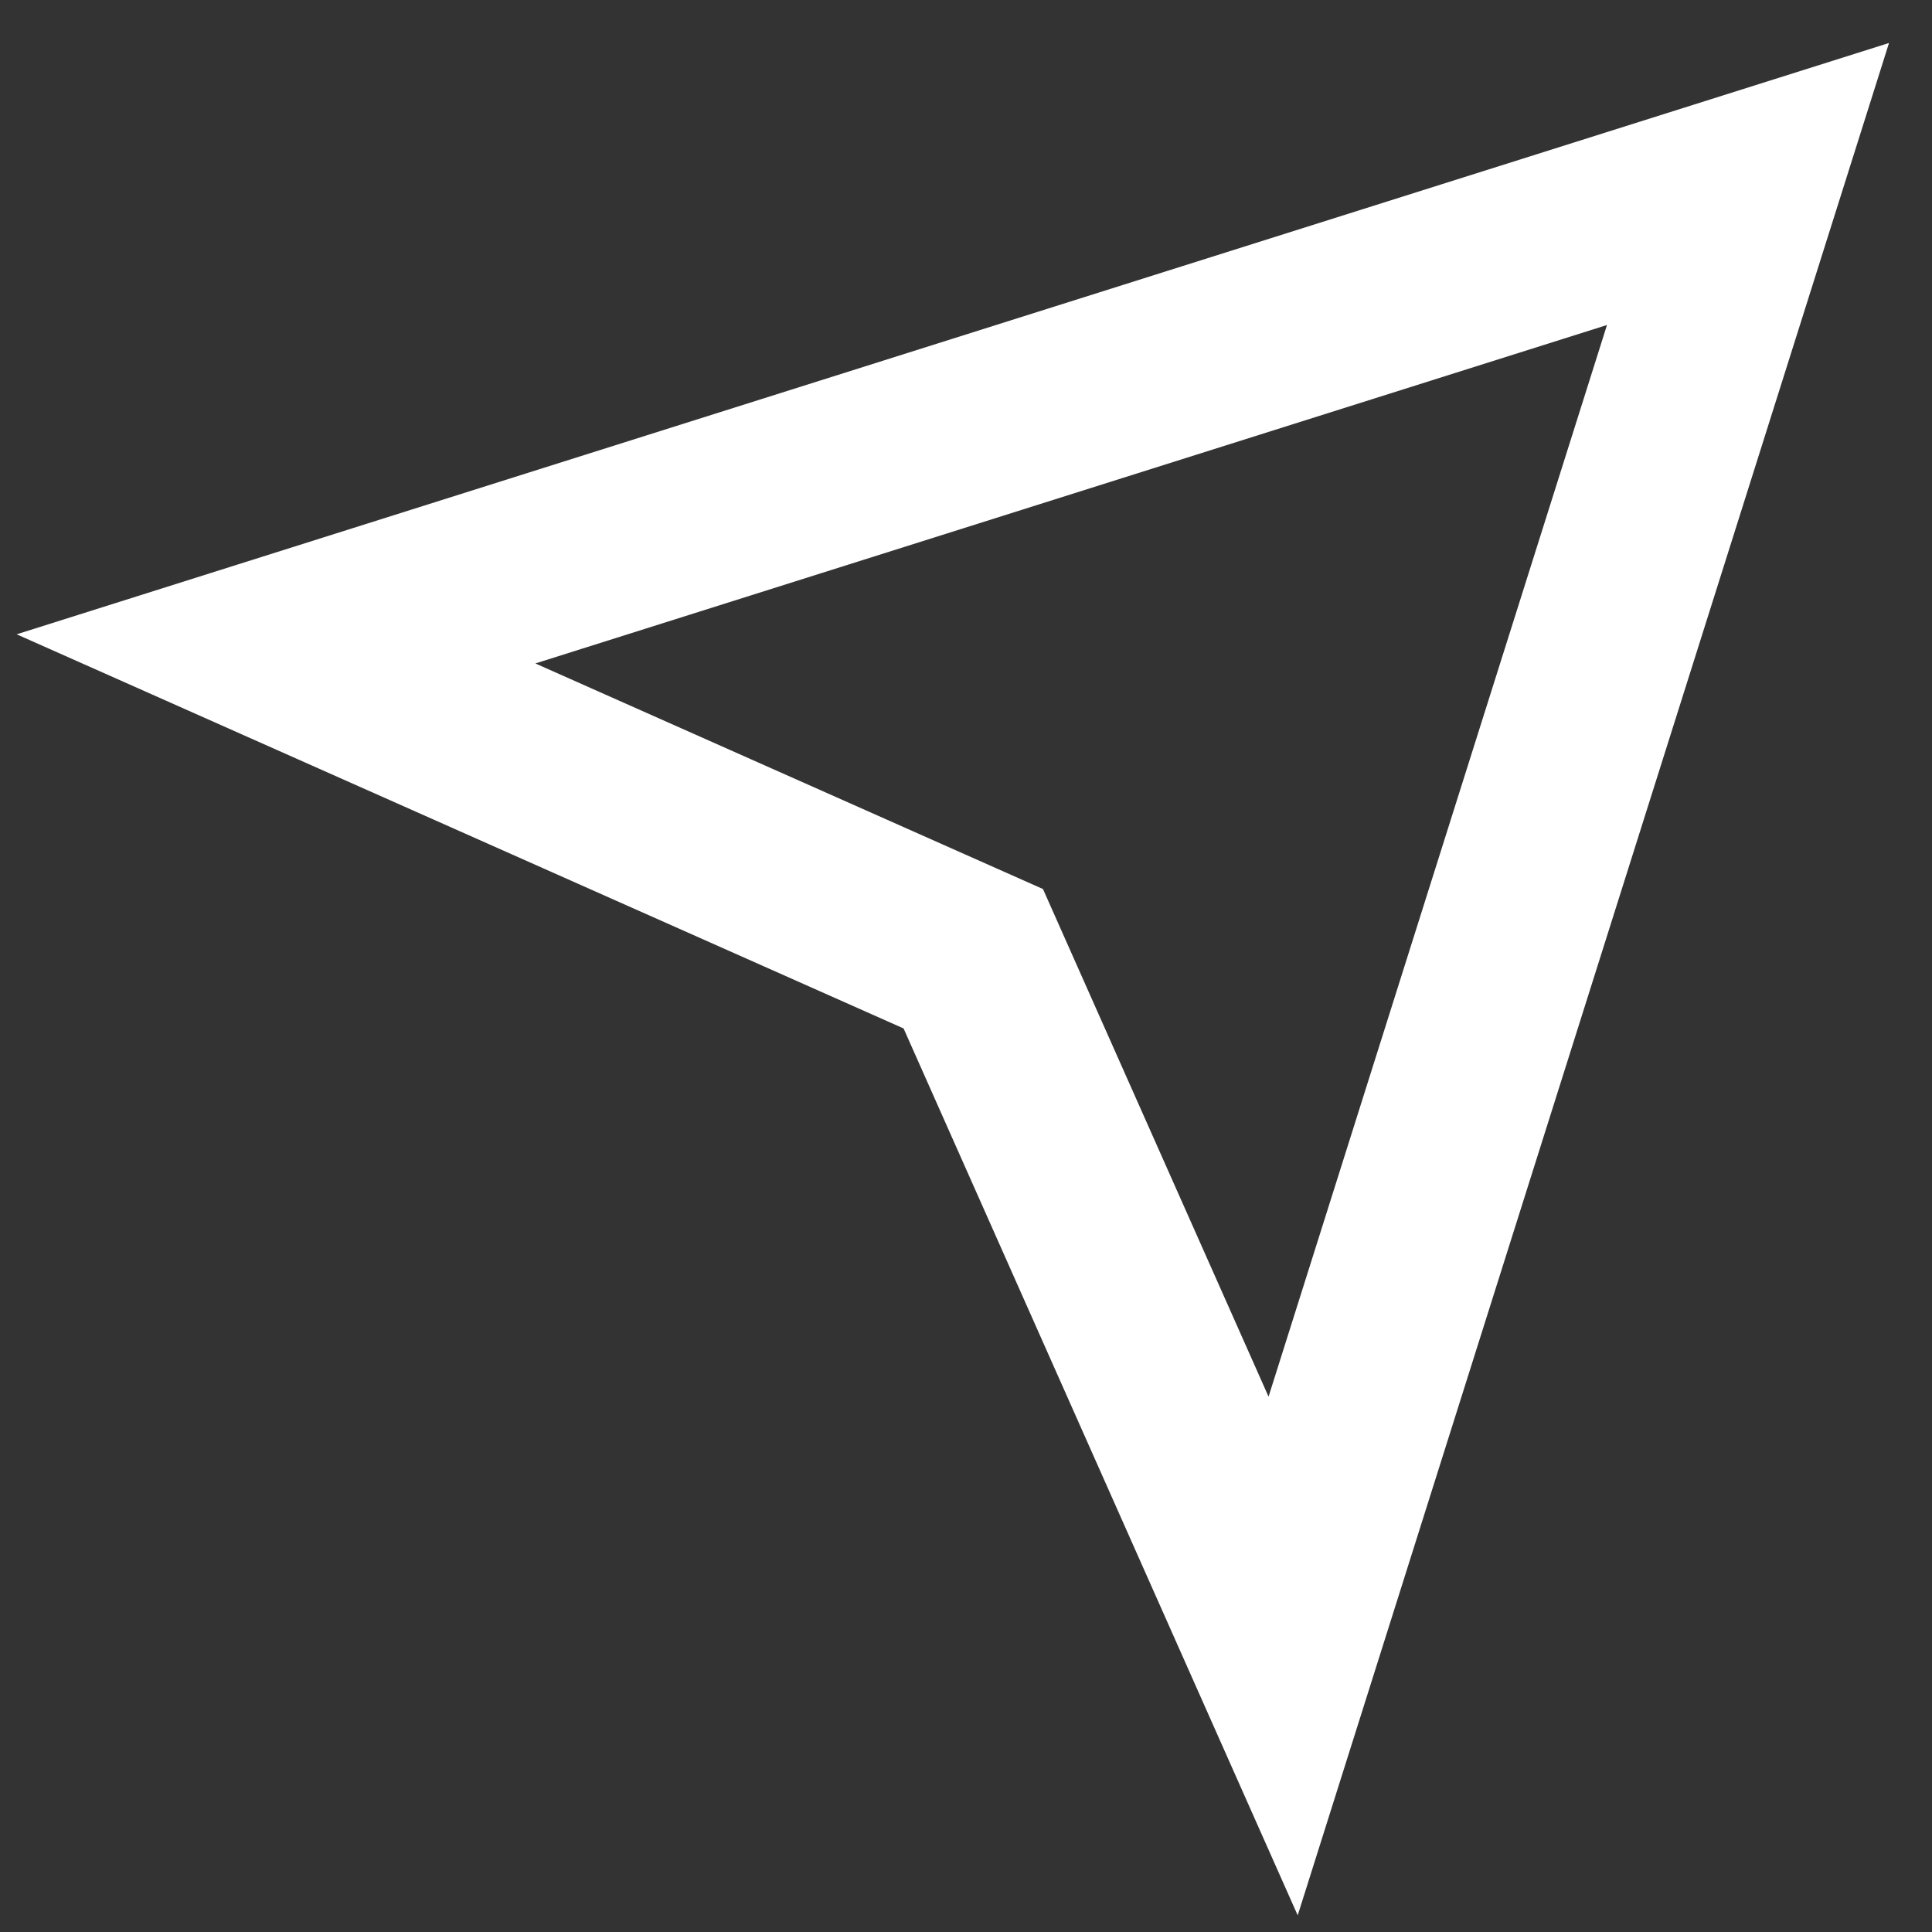
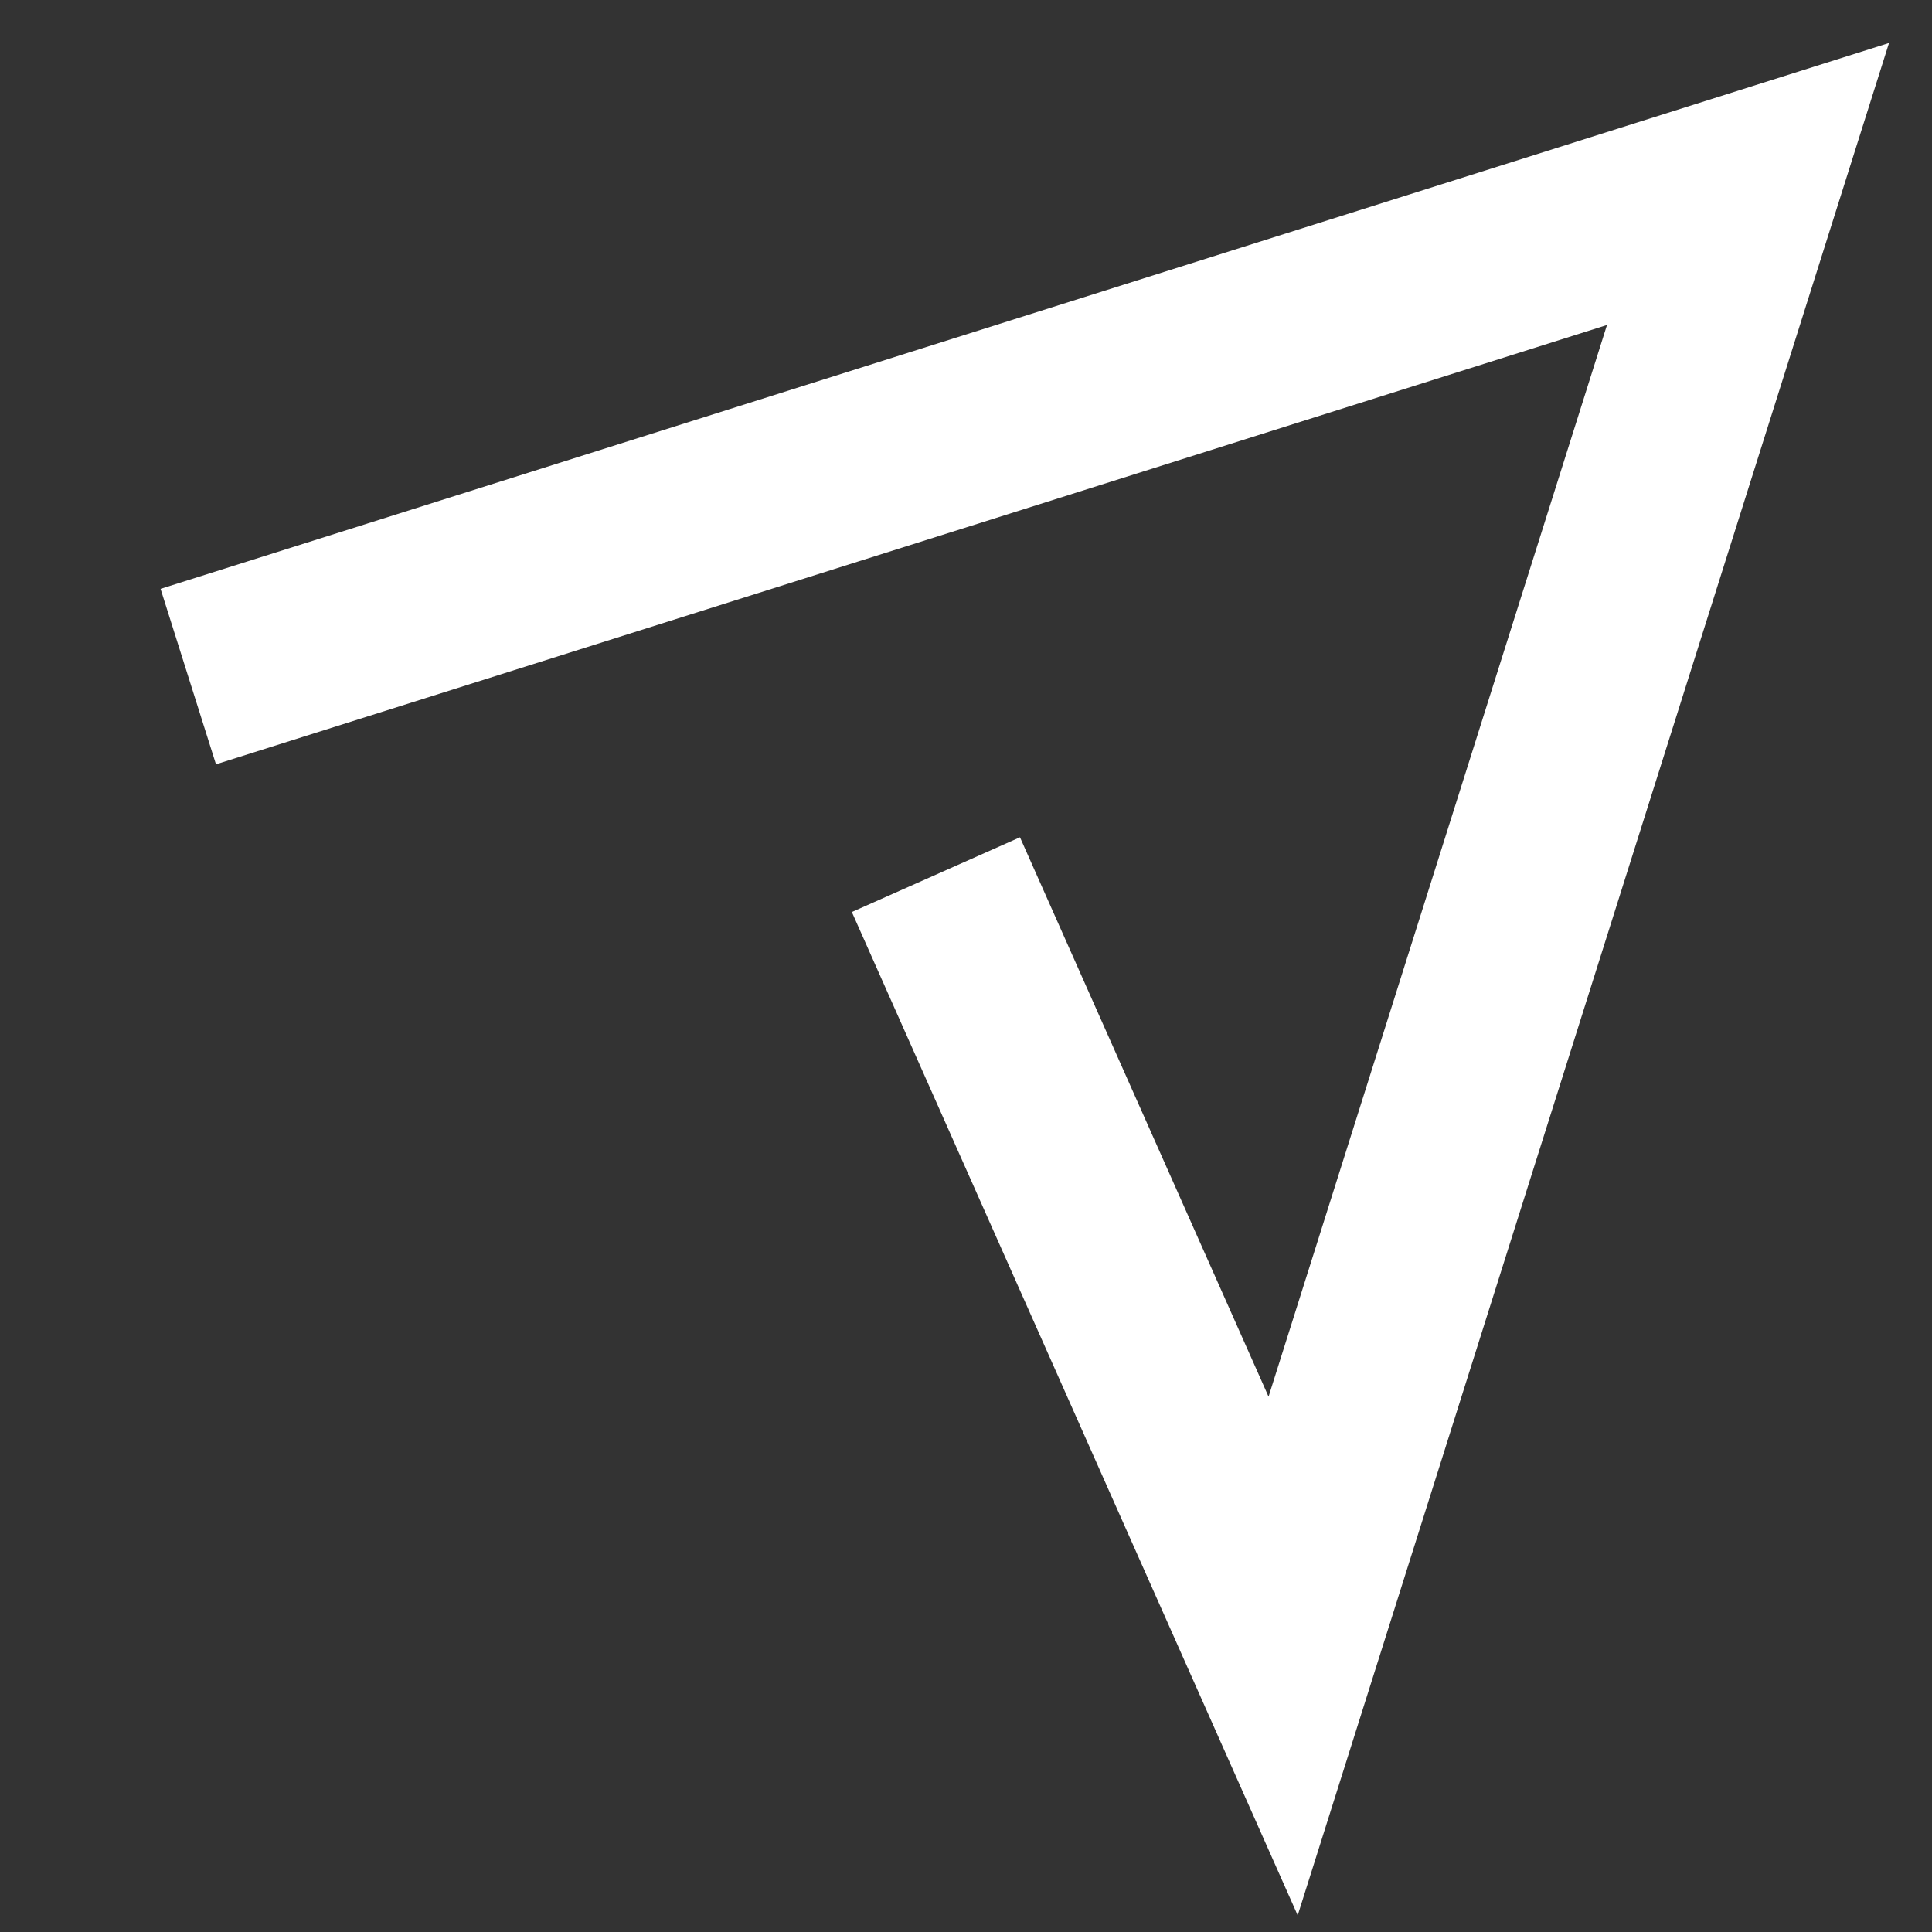
<svg xmlns="http://www.w3.org/2000/svg" width="21" height="21">
  <rect width="100%" height="100%" fill="#333333" stroke="none" />
-   <path d="M3 7.053 19 2l-5.053 16-3.368-7.579z" stroke="#FFF" stroke-width="2" fill="none" stroke-linecap="square" />
+   <path d="M3 7.053 19 2l-5.053 16-3.368-7.579" stroke="#FFF" stroke-width="2" fill="none" stroke-linecap="square" />
</svg>